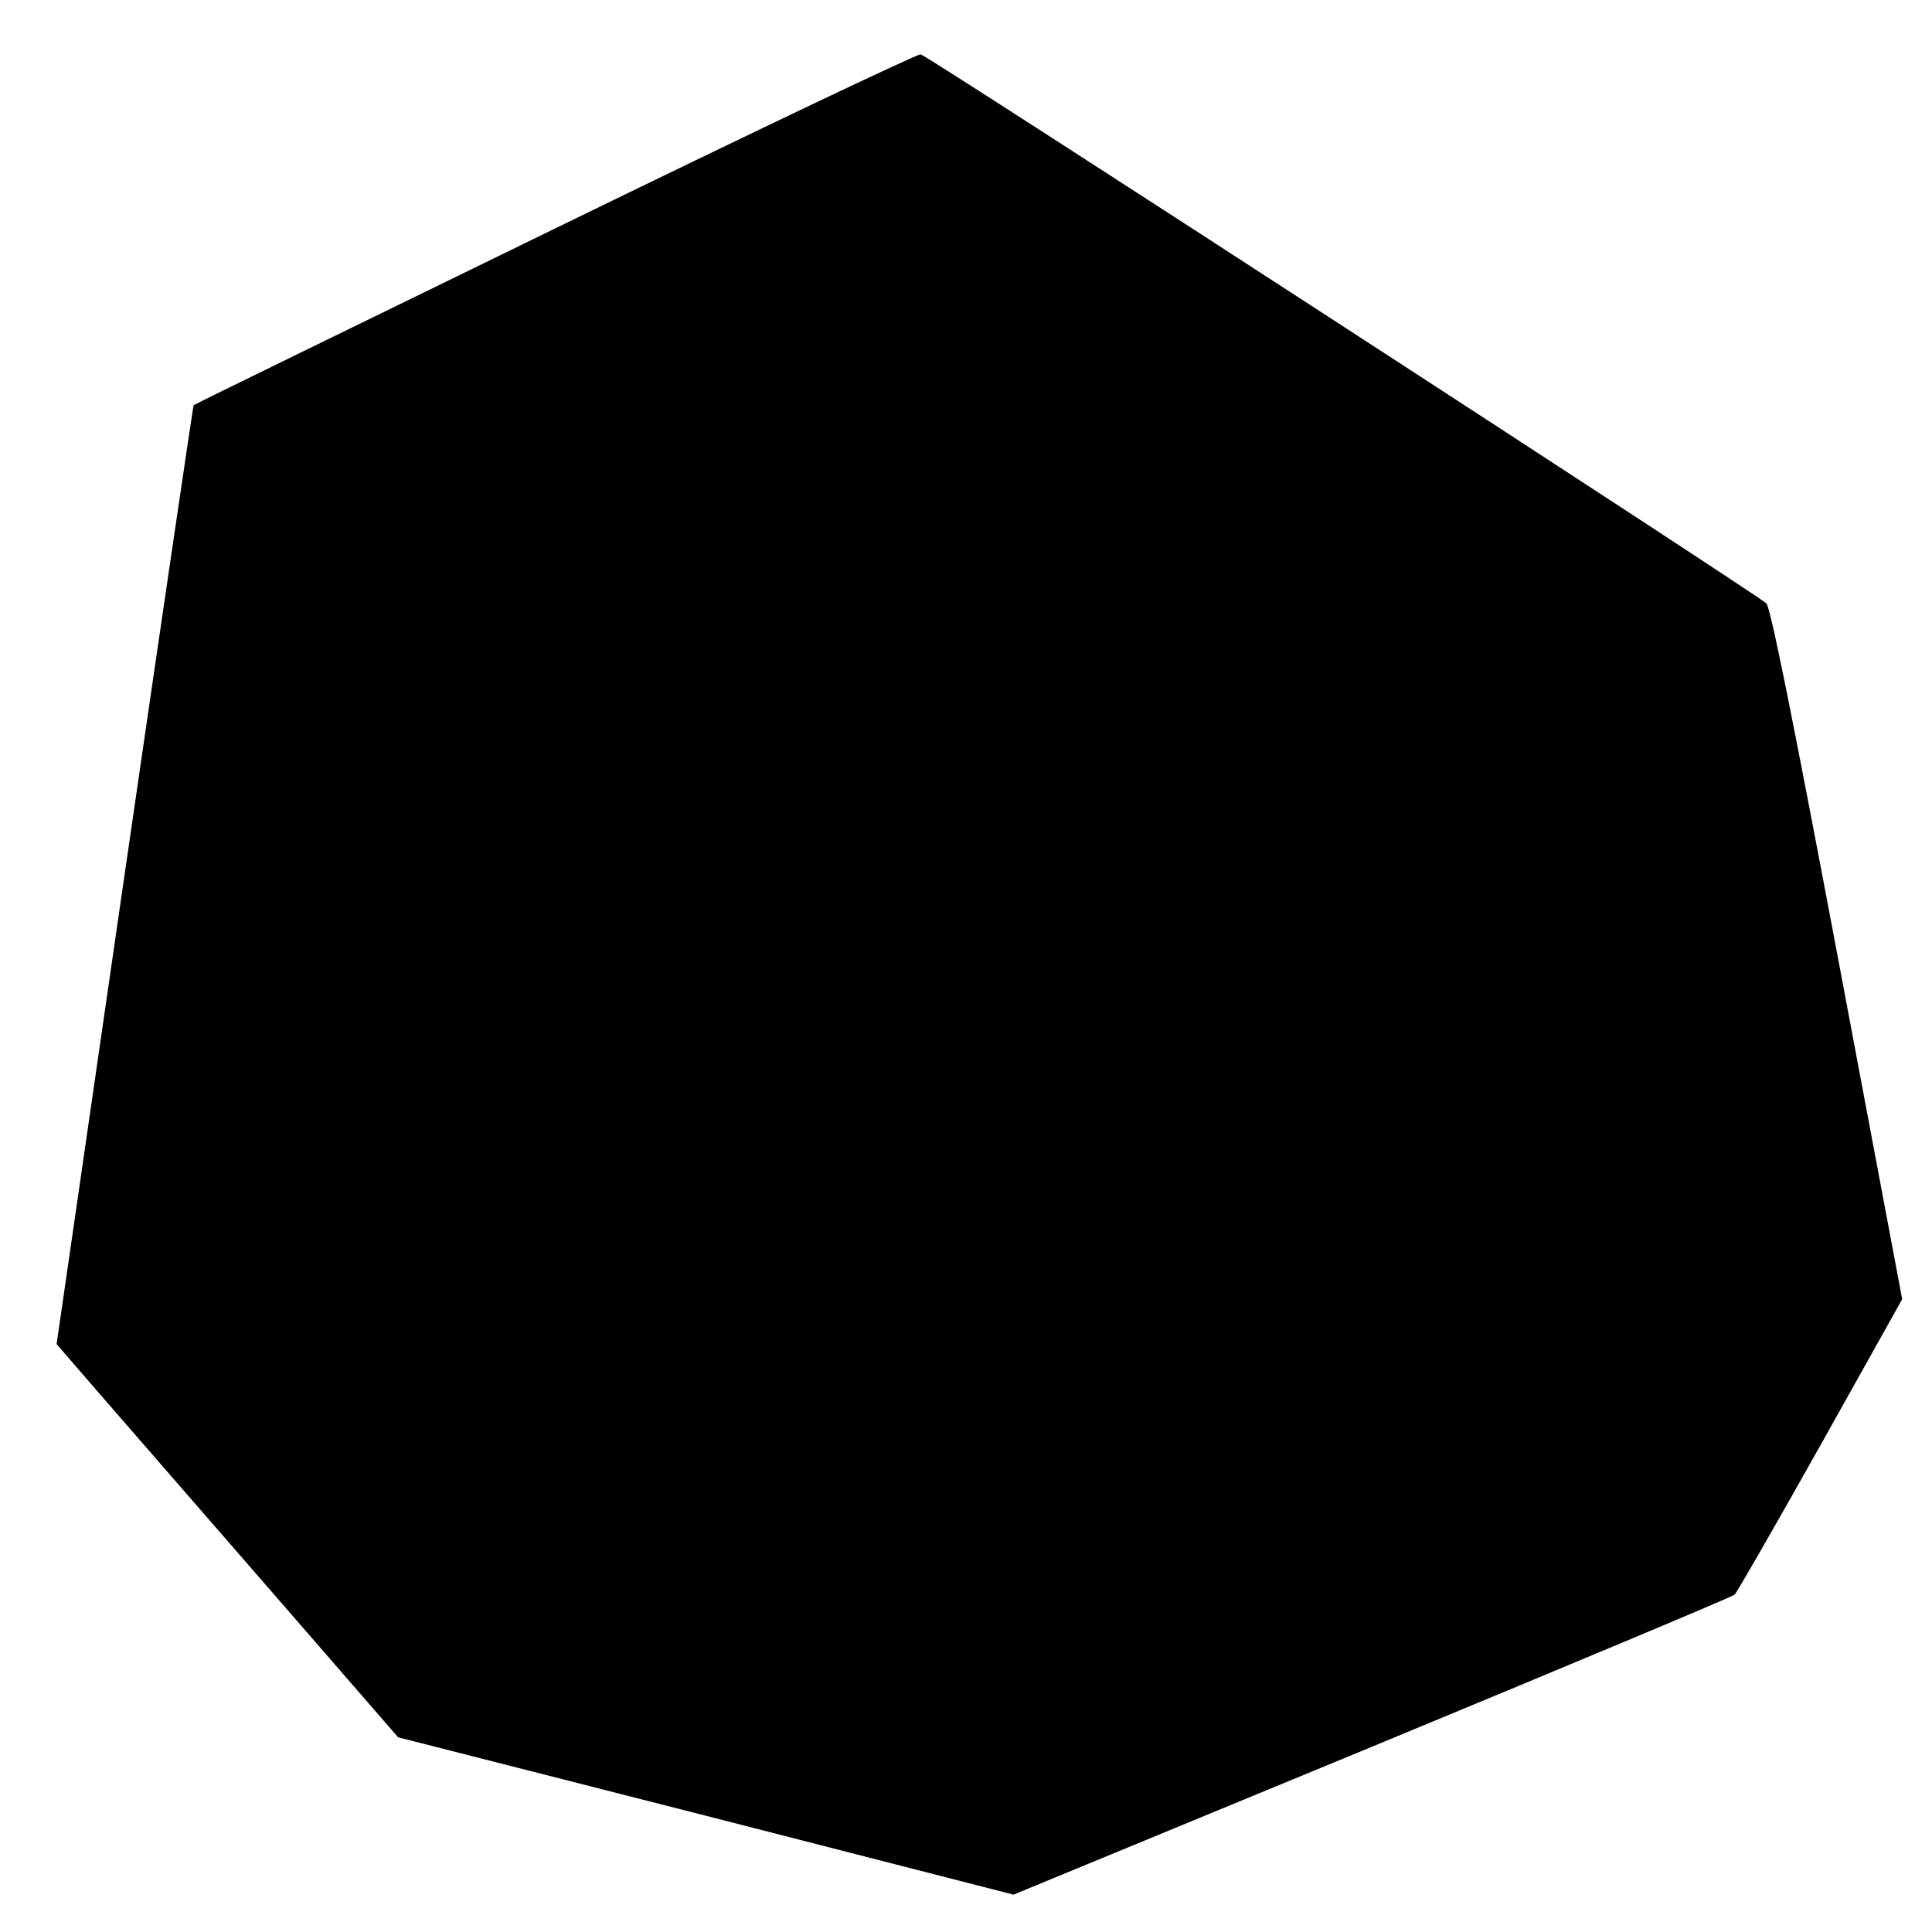
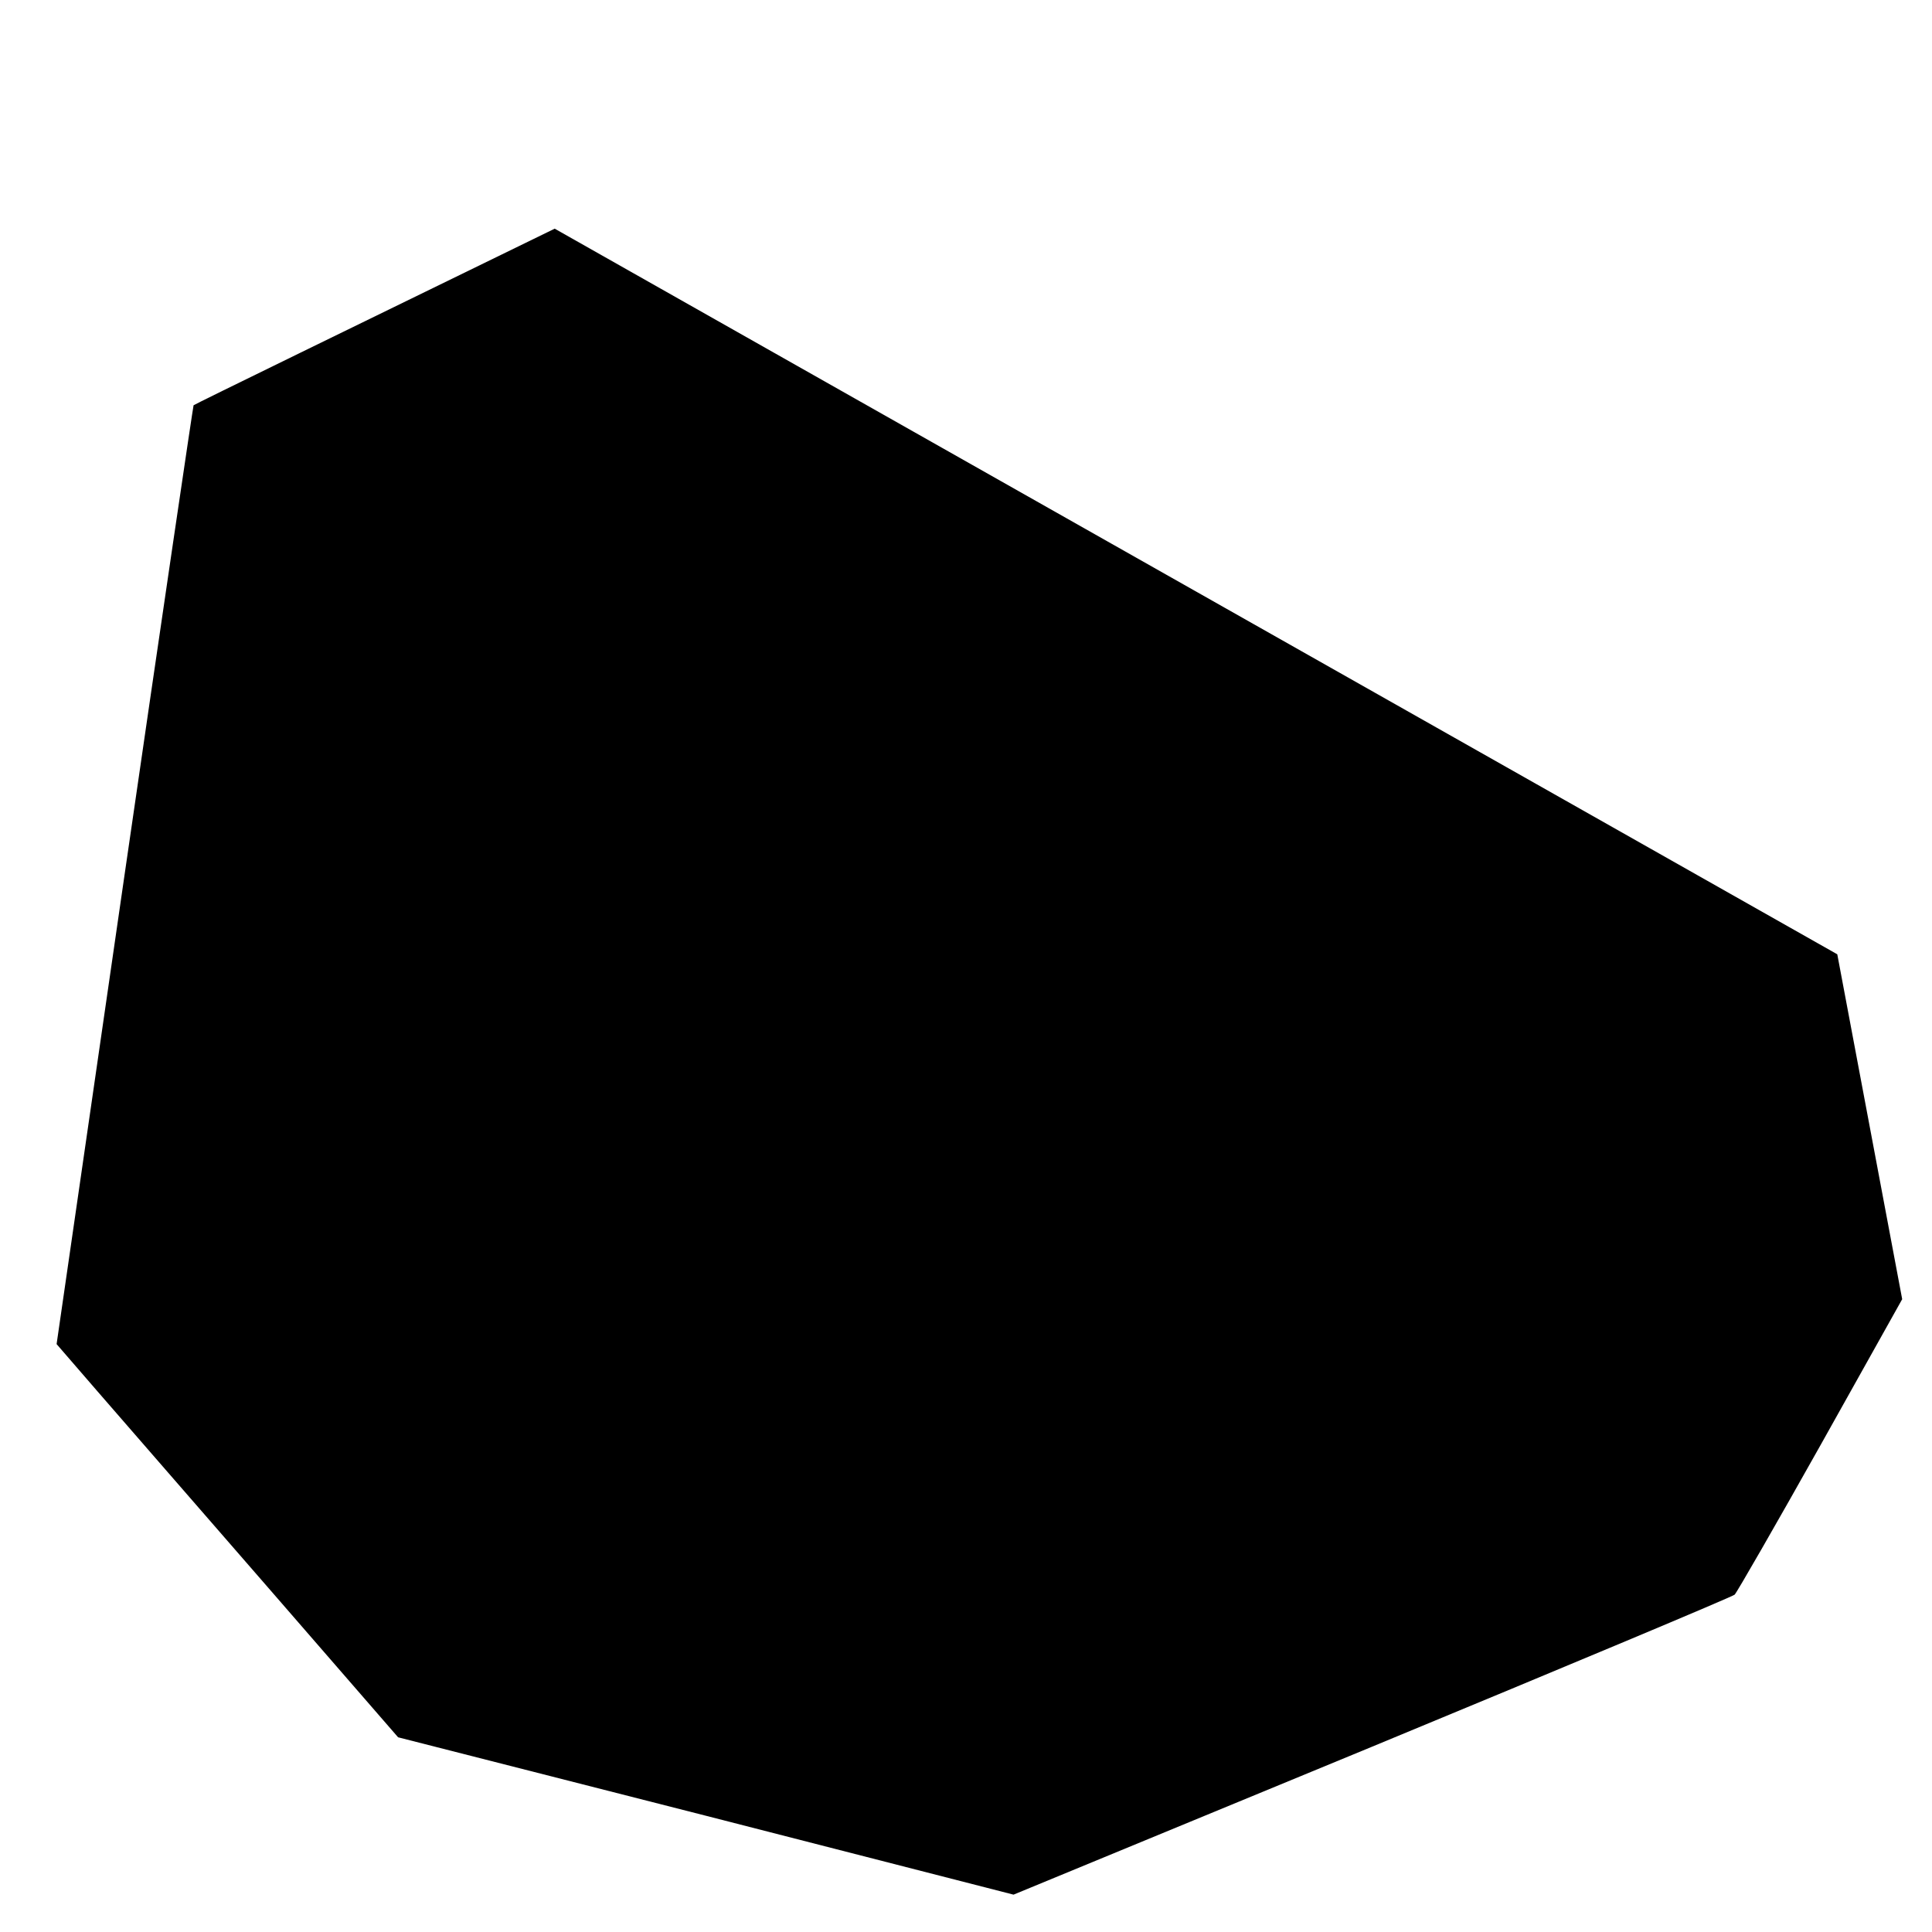
<svg xmlns="http://www.w3.org/2000/svg" version="1.0" width="512pt" height="512pt" viewBox="0 0 512 512" preserveAspectRatio="xMidYMid meet">
  <g transform="translate(0,512) scale(0.1,-0.1)" fill="#000000" stroke="none">
-     <path d="M1470 4514 c-525 -256 -956 -466 -957 -468 -1 -1 -84 -562 -183 -1245 l-180 -1243 109 -126 c61 -70 264 -304 453 -521 l343 -395 816 -208 815 -209 950 392 c522 216 954 397 961 403 6 6 109 185 228 397 l216 386 -172 914 c-120 636 -177 919 -188 930 -22 22 -2222 1451 -2241 1455 -8 2 -445 -206 -970 -462z" />
+     <path d="M1470 4514 c-525 -256 -956 -466 -957 -468 -1 -1 -84 -562 -183 -1245 l-180 -1243 109 -126 c61 -70 264 -304 453 -521 l343 -395 816 -208 815 -209 950 392 c522 216 954 397 961 403 6 6 109 185 228 397 l216 386 -172 914 z" />
  </g>
</svg>